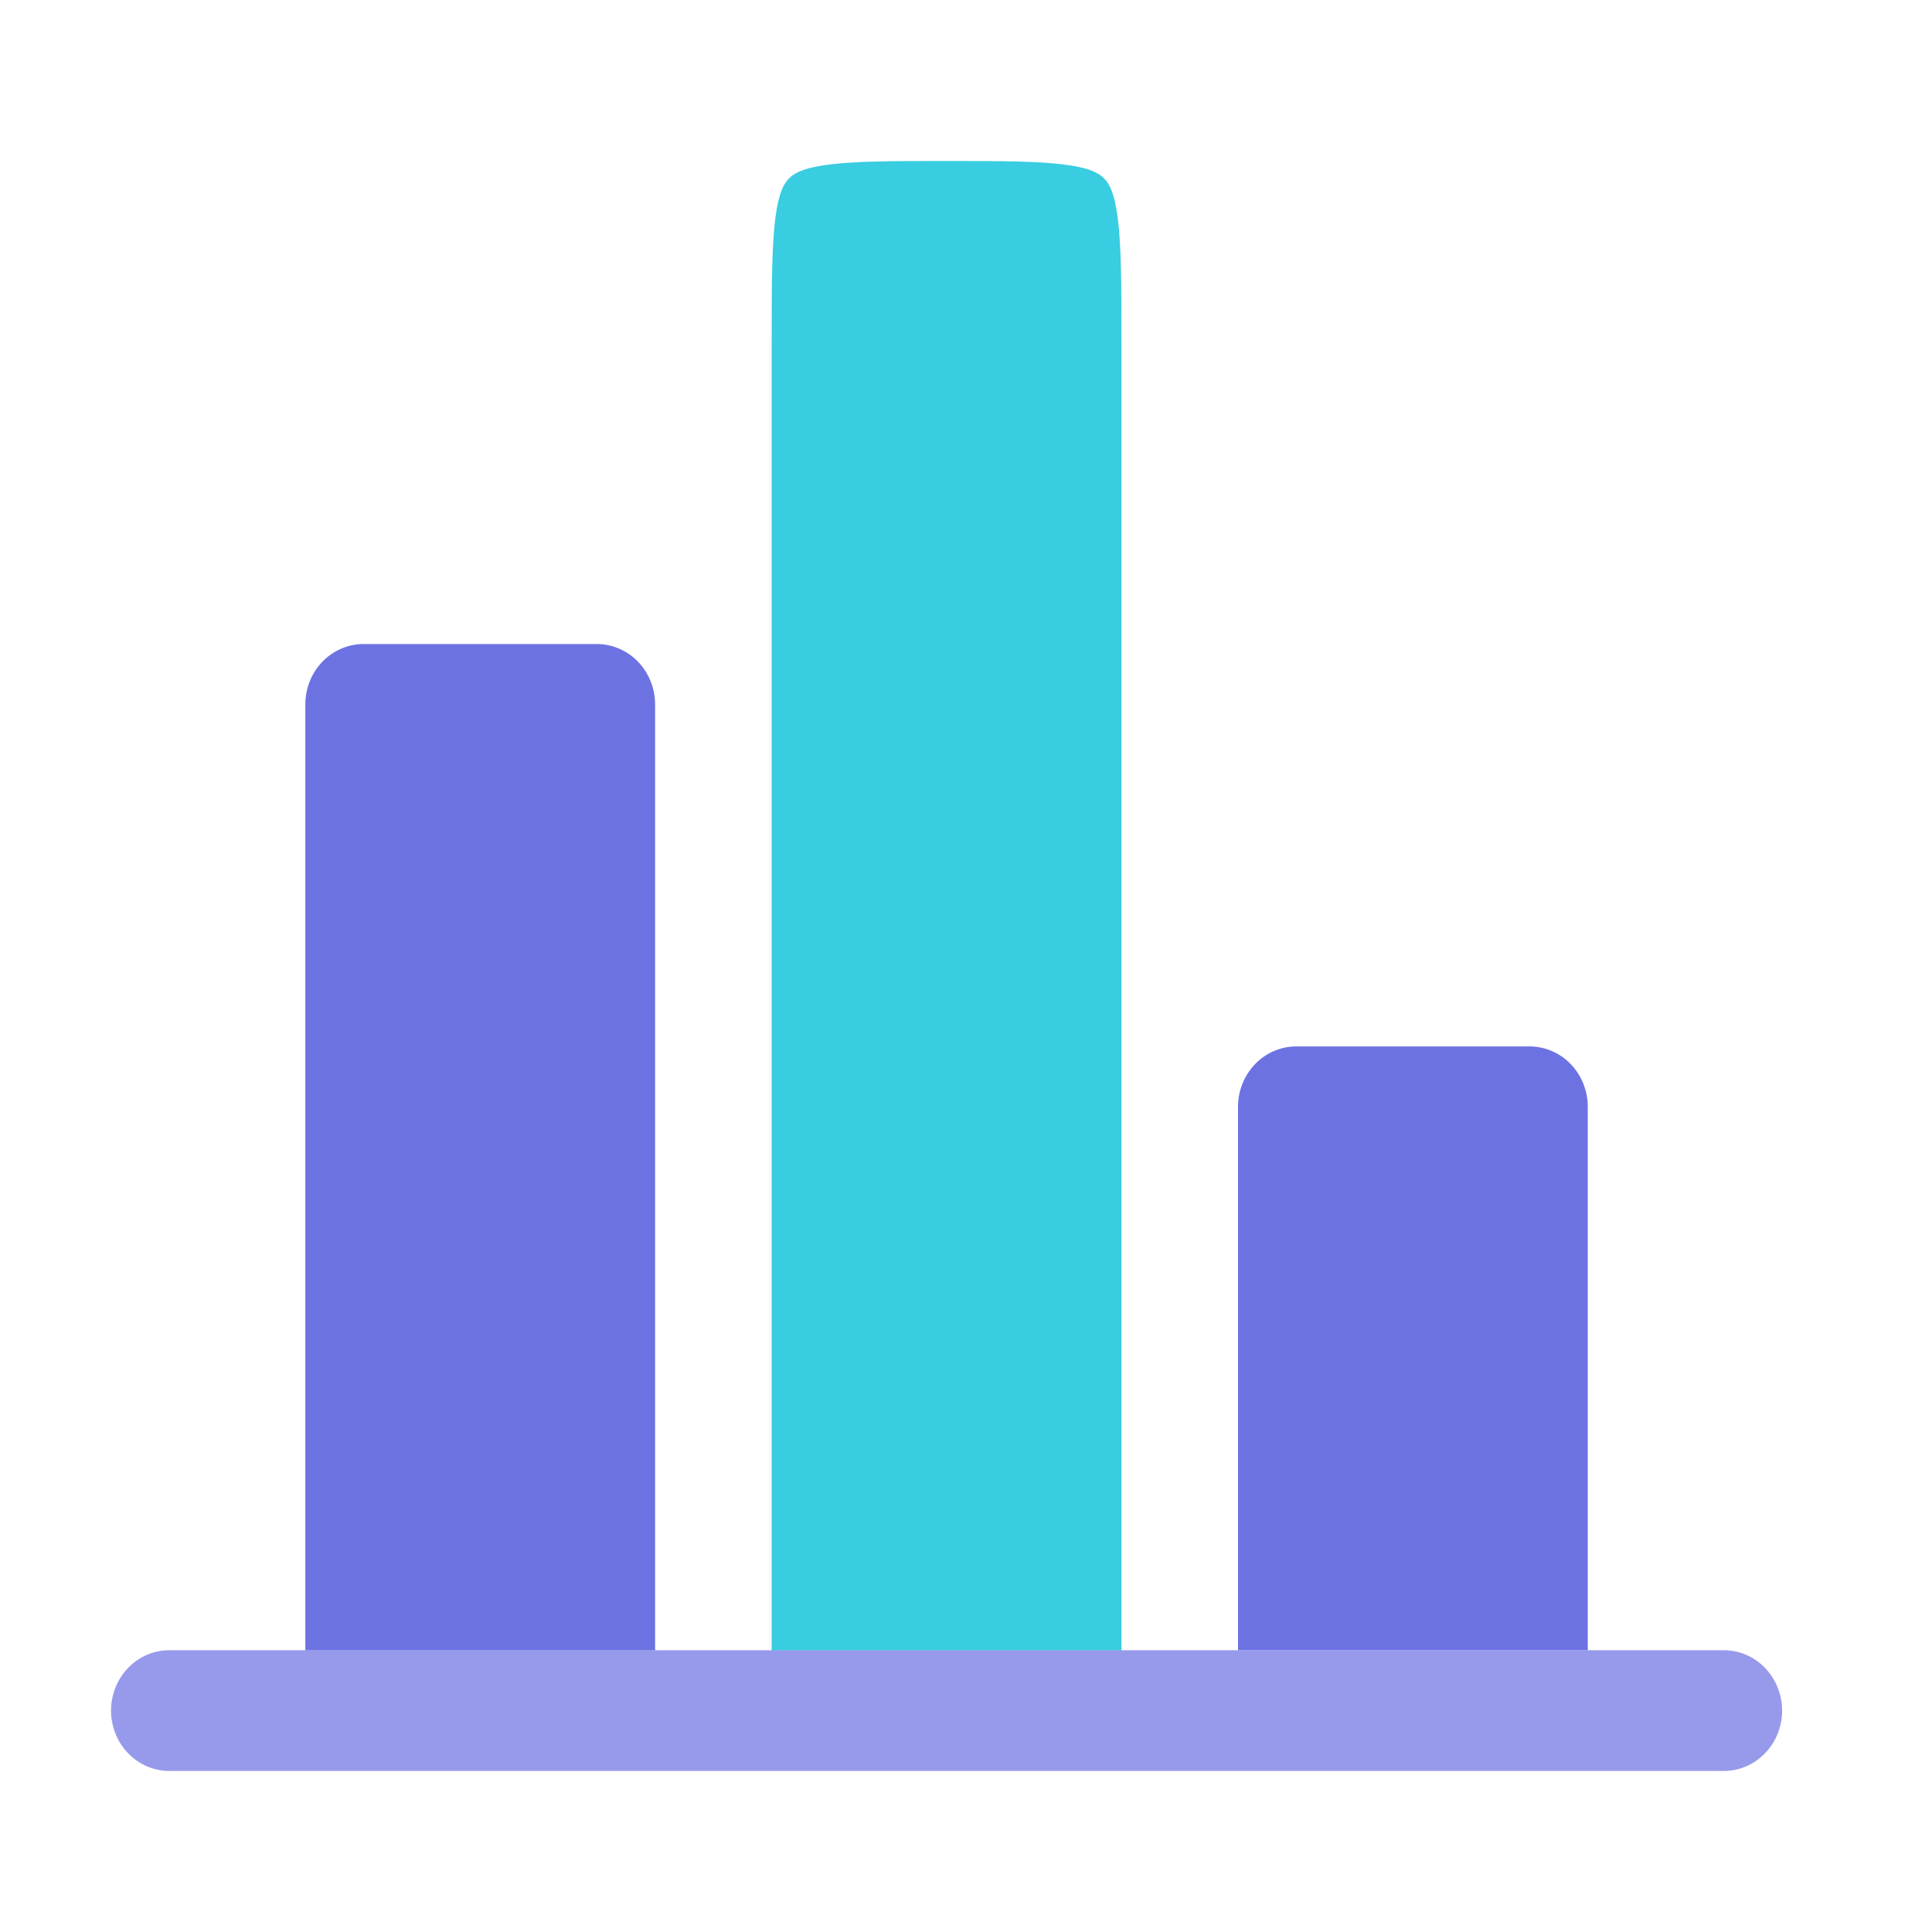
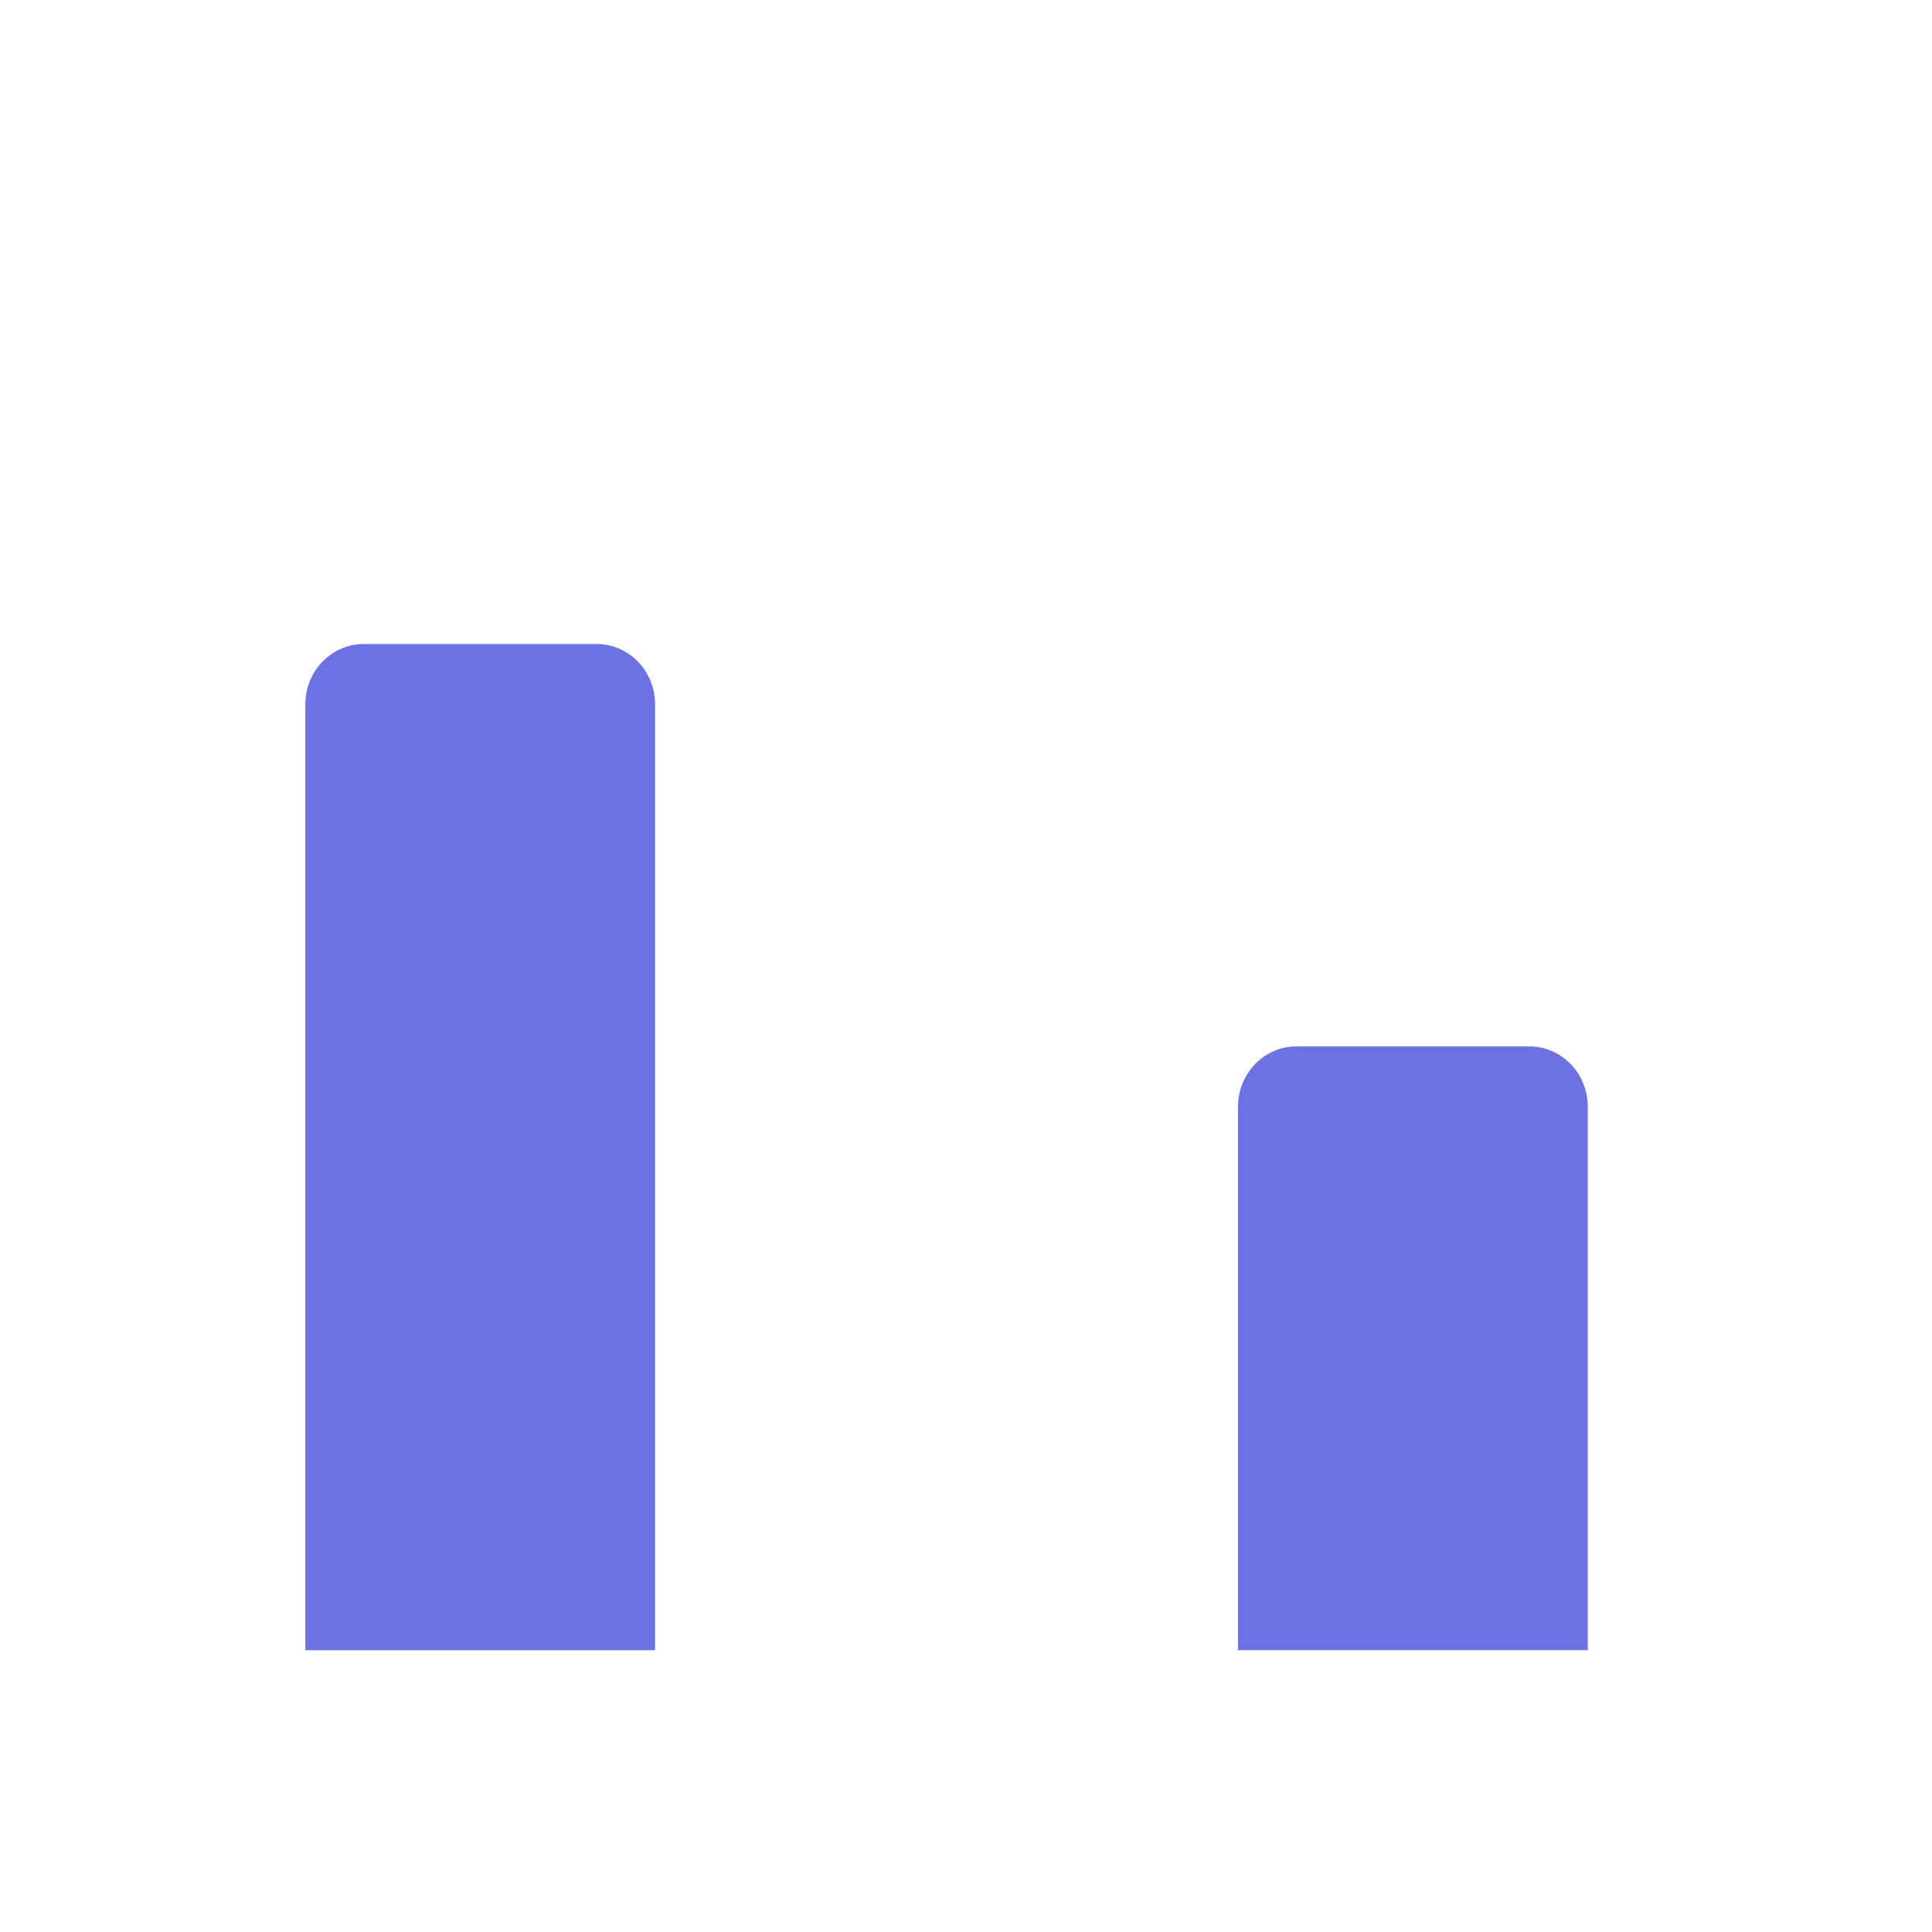
<svg xmlns="http://www.w3.org/2000/svg" width="65" height="65" fill="none">
-   <path fill="#38CDE1" fill-rule="evenodd" d="M37.73 55.522V11.51c0-1.973-.005-3.246-.126-4.186-.115-.882-.3-1.158-.449-1.311-.15-.156-.416-.349-1.266-.465-.908-.127-2.138-.132-4.044-.132-1.905 0-3.135.005-4.043.132-.852.116-1.116.31-1.266.465-.148.153-.334.43-.449 1.311-.12.94-.125 2.215-.125 4.188v44.01h11.767Z" clip-rule="evenodd" />
  <path fill="#3037D8" d="M22.04 23.7c0-.54-.207-1.056-.575-1.437a1.928 1.928 0 0 0-1.387-.595h-7.844c-.52 0-1.02.214-1.387.595-.368.38-.574.897-.574 1.436v31.822H22.04V23.7Zm31.379 13.538c0-.539-.207-1.056-.574-1.437a1.927 1.927 0 0 0-1.387-.595h-7.845c-.52 0-1.019.214-1.387.595a2.069 2.069 0 0 0-.574 1.437v18.281h11.767V37.238Z" opacity=".7" />
-   <path fill="#3037D8" d="M5.698 55.52c-.52 0-1.02.213-1.387.594a2.07 2.07 0 0 0-.575 1.437c0 .538.207 1.055.575 1.436s.866.595 1.387.595h52.298c.52 0 1.019-.214 1.386-.595.368-.38.575-.898.575-1.436a2.07 2.07 0 0 0-.575-1.437 1.927 1.927 0 0 0-1.386-.594H5.698Z" opacity=".5" />
</svg>